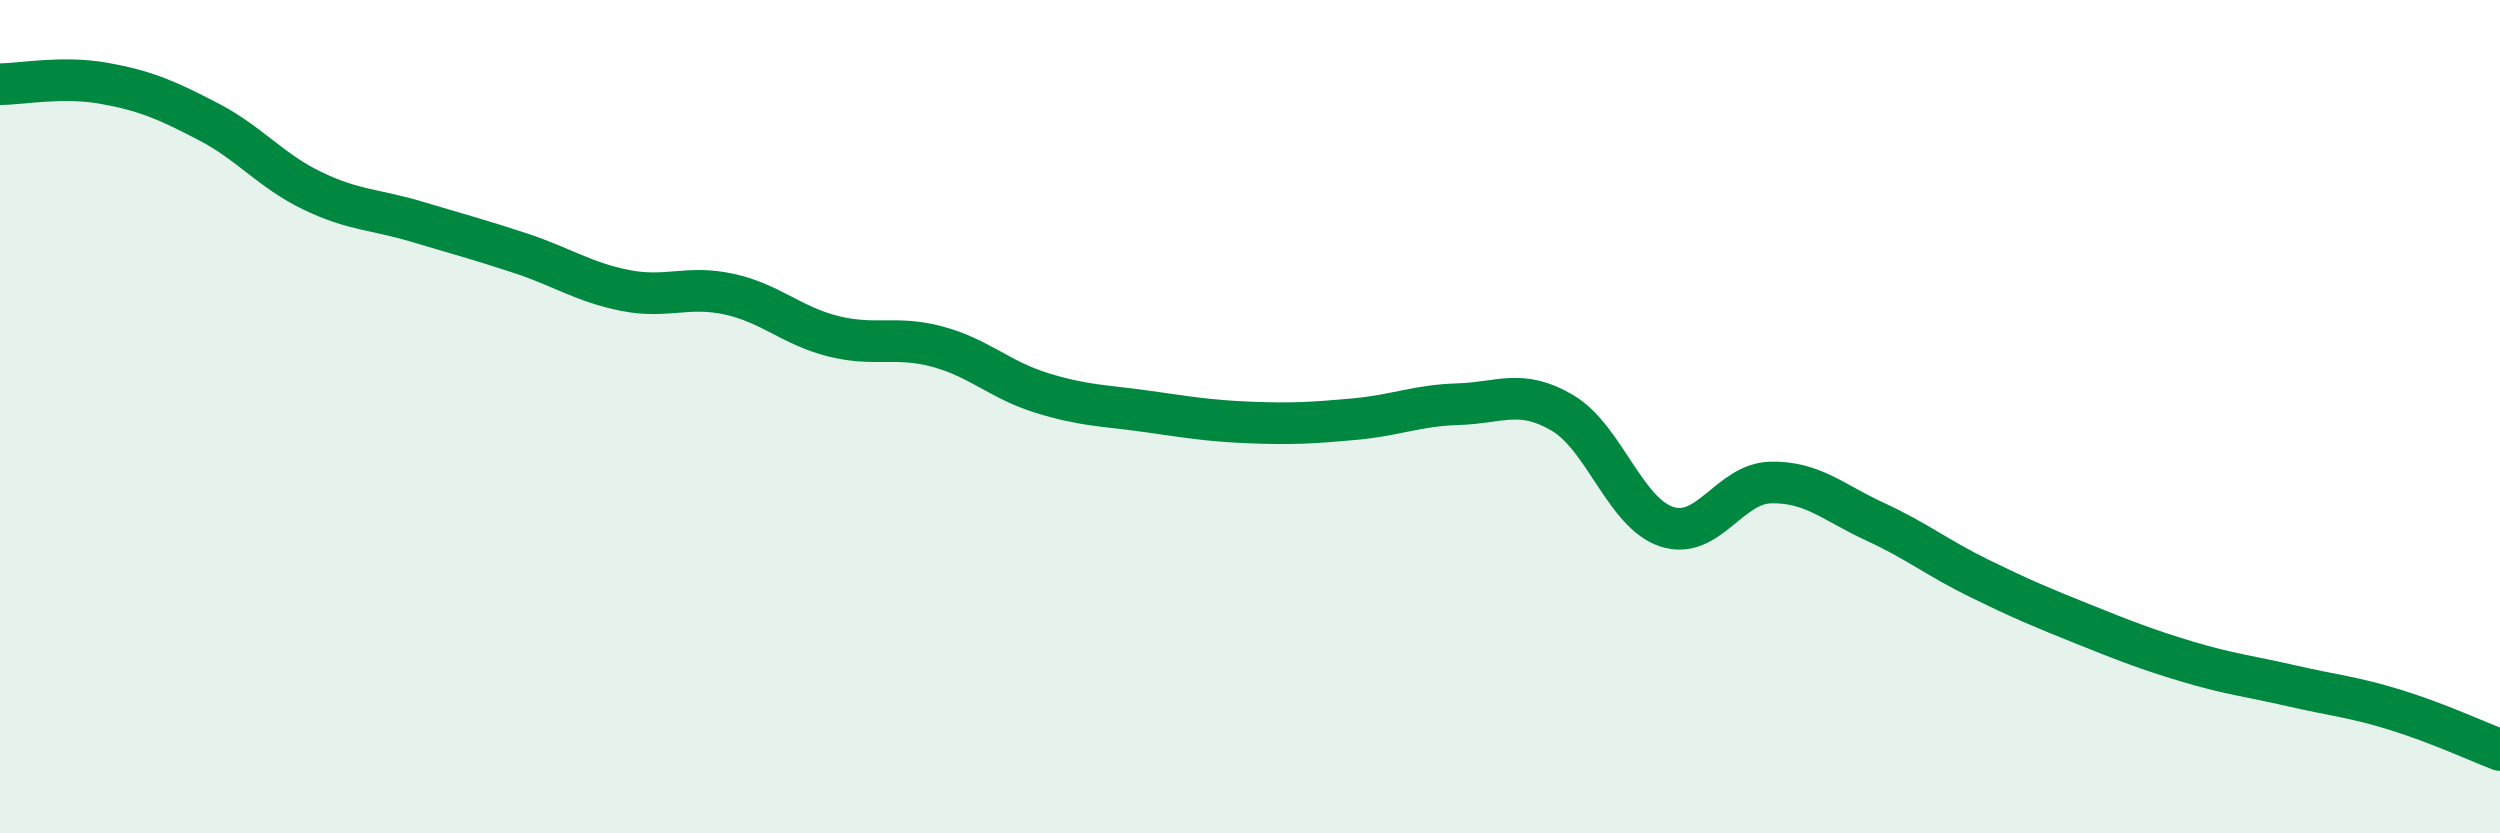
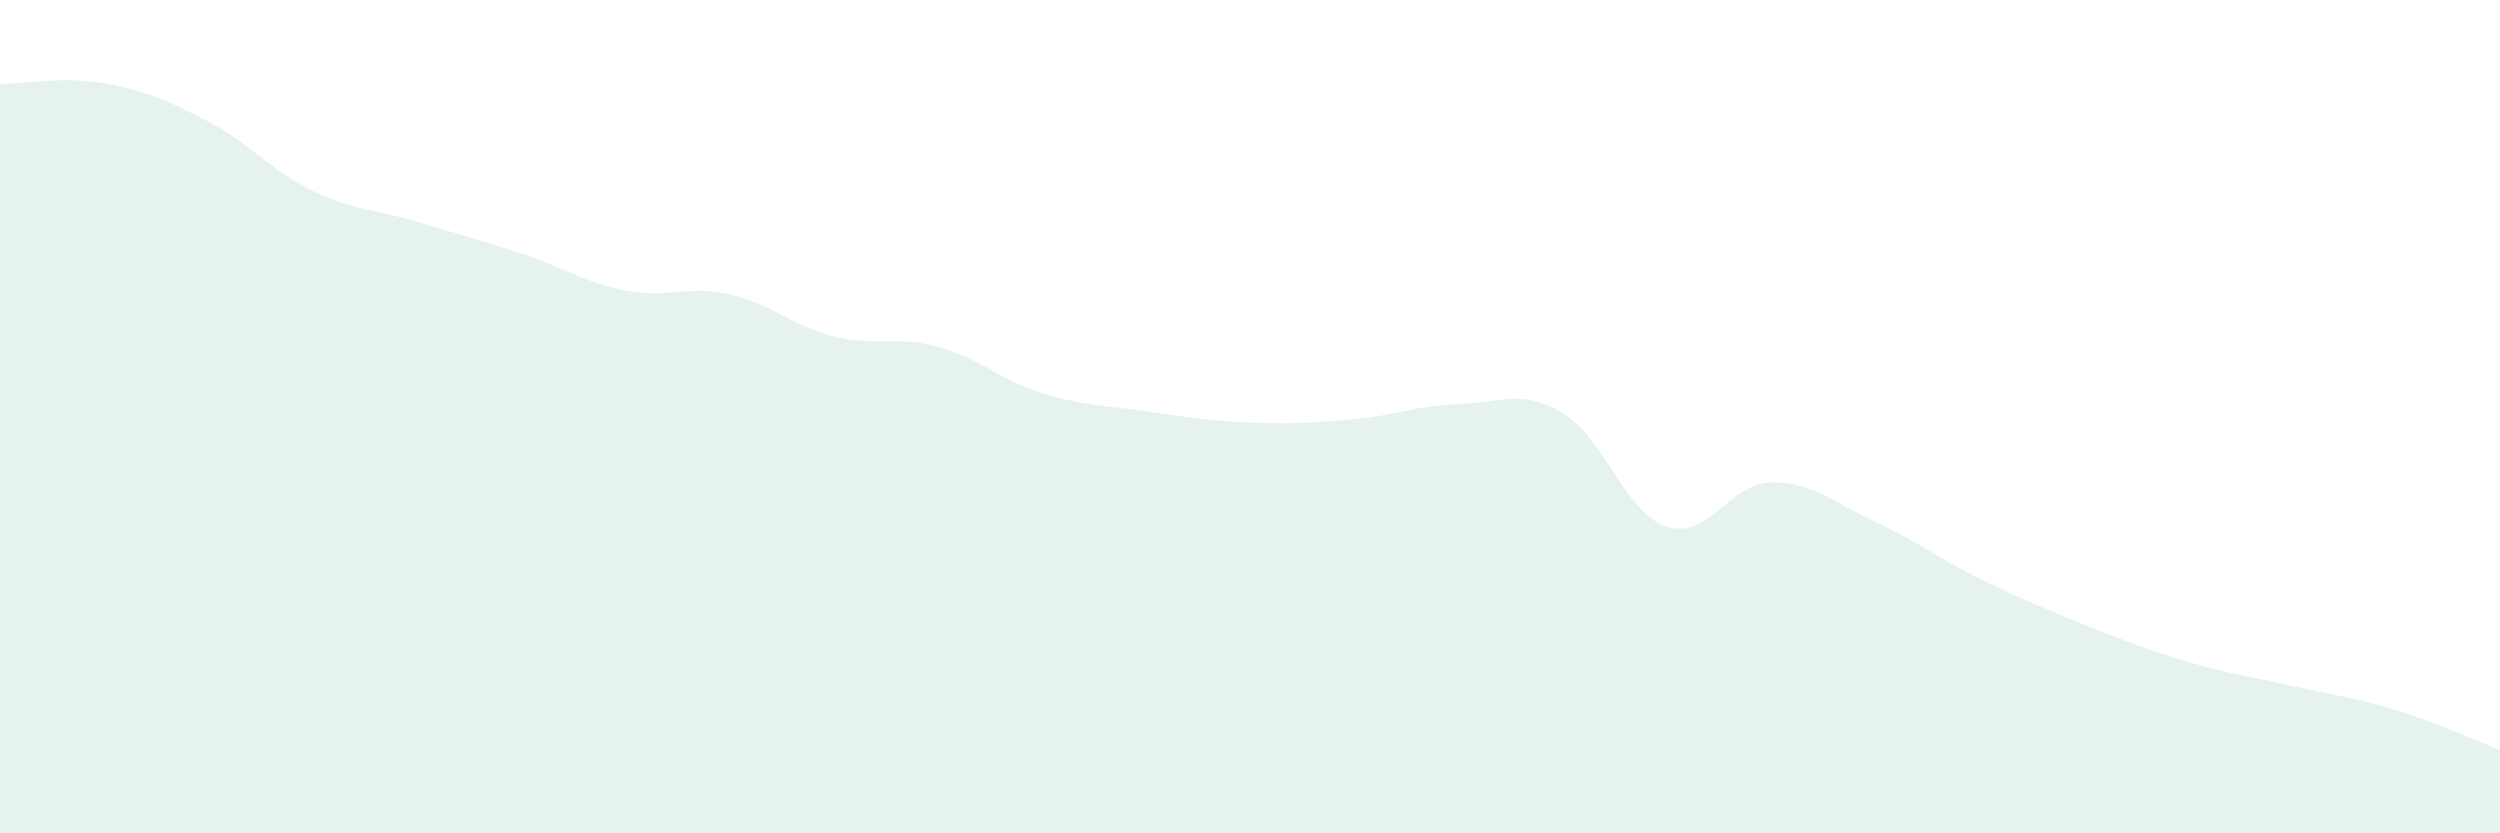
<svg xmlns="http://www.w3.org/2000/svg" width="60" height="20" viewBox="0 0 60 20">
  <path d="M 0,2.02 C 0.5,2.02 1.5,1.82 2.5,2 C 3.5,2.18 4,2.4 5,2.92 C 6,3.44 6.5,4.1 7.5,4.58 C 8.5,5.06 9,5.02 10,5.32 C 11,5.62 11.5,5.75 12.5,6.08 C 13.5,6.41 14,6.77 15,6.97 C 16,7.17 16.5,6.84 17.5,7.06 C 18.5,7.28 19,7.82 20,8.07 C 21,8.32 21.5,8.05 22.5,8.32 C 23.5,8.59 24,9.12 25,9.43 C 26,9.74 26.5,9.73 27.5,9.87 C 28.5,10.01 29,10.1 30,10.14 C 31,10.18 31.5,10.15 32.5,10.06 C 33.5,9.97 34,9.73 35,9.7 C 36,9.67 36.5,9.32 37.5,9.91 C 38.5,10.5 39,12.31 40,12.64 C 41,12.97 41.5,11.6 42.5,11.58 C 43.5,11.56 44,12.06 45,12.52 C 46,12.98 46.5,13.39 47.5,13.88 C 48.5,14.37 49,14.58 50,14.98 C 51,15.38 51.5,15.58 52.5,15.88 C 53.5,16.18 54,16.23 55,16.46 C 56,16.69 56.5,16.73 57.5,17.04 C 58.5,17.35 59.5,17.81 60,18L60 20L0 20Z" fill="#008740" opacity="0.1" stroke-linecap="round" stroke-linejoin="round" />
-   <path d="M 0,2.02 C 0.5,2.02 1.5,1.82 2.5,2 C 3.5,2.18 4,2.4 5,2.92 C 6,3.44 6.5,4.1 7.5,4.58 C 8.5,5.06 9,5.02 10,5.32 C 11,5.62 11.5,5.75 12.5,6.08 C 13.5,6.41 14,6.77 15,6.97 C 16,7.17 16.5,6.84 17.5,7.06 C 18.5,7.28 19,7.82 20,8.07 C 21,8.32 21.5,8.05 22.5,8.32 C 23.5,8.59 24,9.12 25,9.43 C 26,9.74 26.5,9.73 27.5,9.87 C 28.5,10.01 29,10.1 30,10.14 C 31,10.18 31.5,10.15 32.5,10.06 C 33.5,9.97 34,9.73 35,9.7 C 36,9.67 36.5,9.32 37.5,9.91 C 38.5,10.5 39,12.31 40,12.64 C 41,12.97 41.5,11.6 42.5,11.58 C 43.5,11.56 44,12.06 45,12.52 C 46,12.98 46.5,13.39 47.5,13.88 C 48.5,14.37 49,14.58 50,14.98 C 51,15.38 51.5,15.58 52.5,15.88 C 53.5,16.18 54,16.23 55,16.46 C 56,16.69 56.5,16.73 57.5,17.04 C 58.5,17.35 59.5,17.81 60,18" stroke="#008740" stroke-width="1" fill="none" stroke-linecap="round" stroke-linejoin="round" />
</svg>